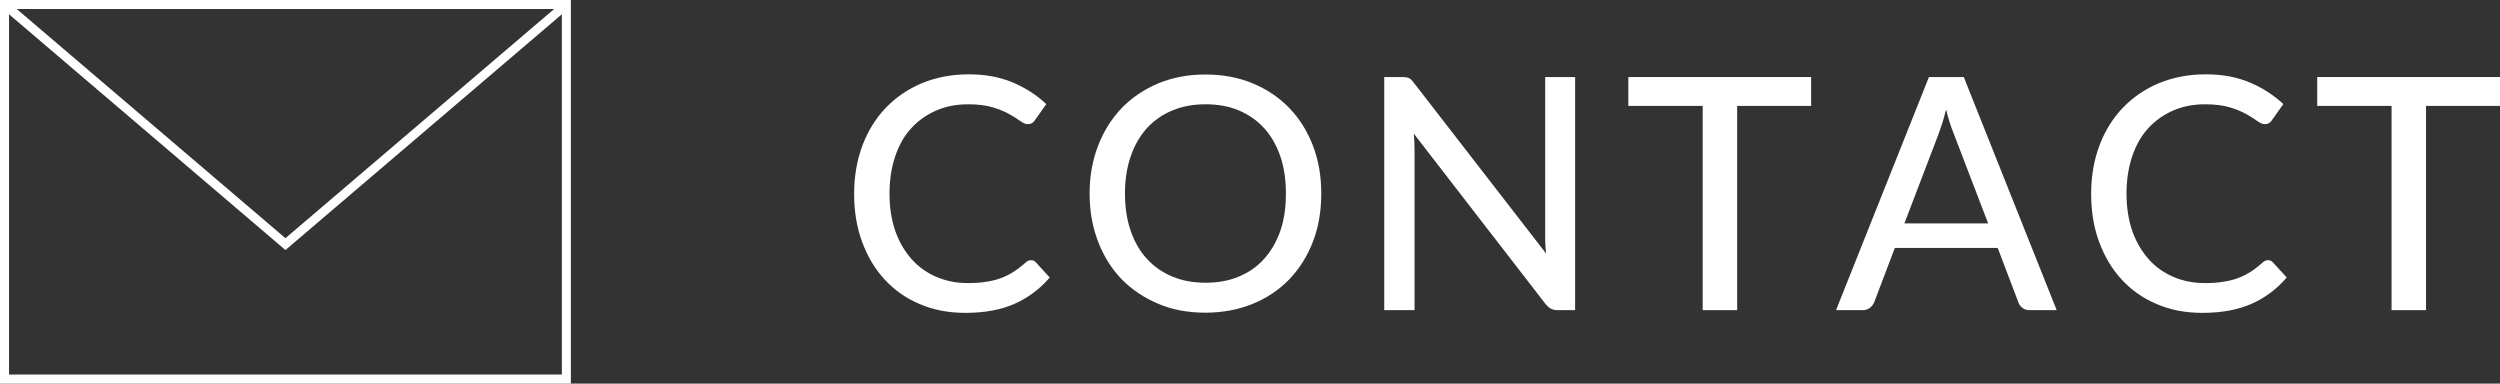
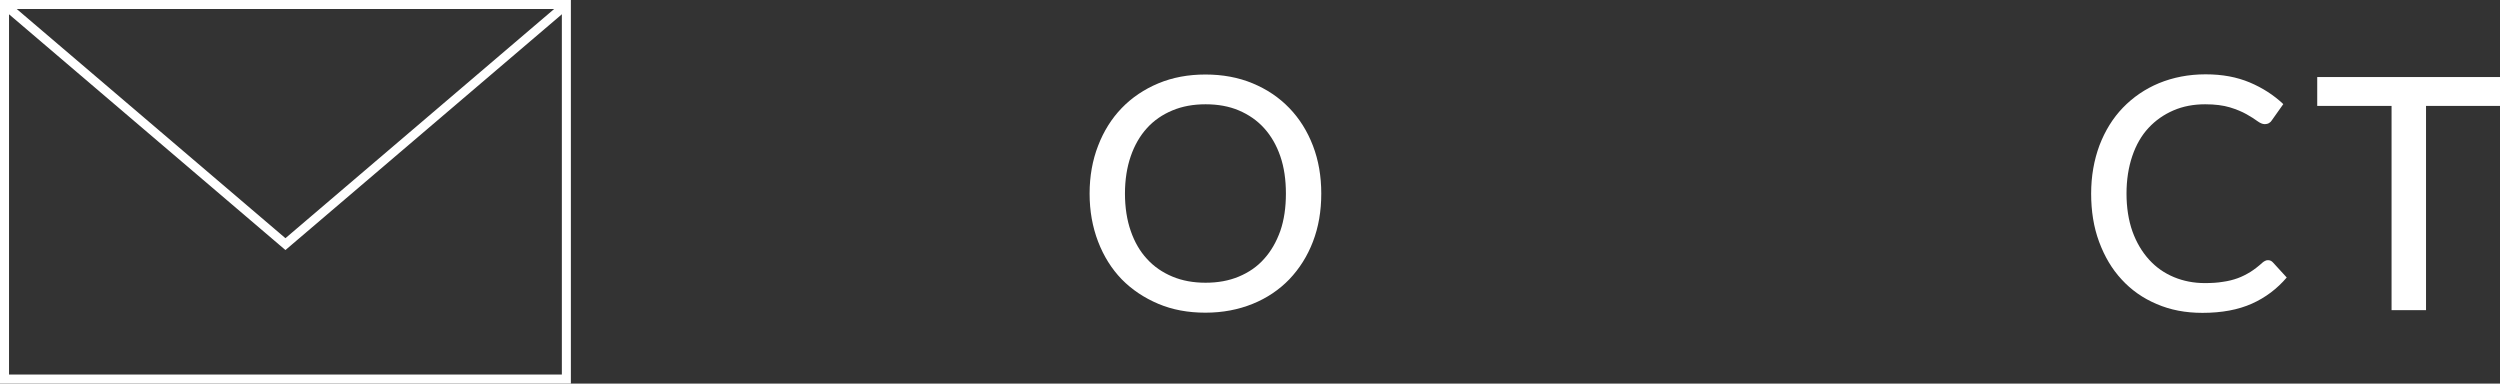
<svg xmlns="http://www.w3.org/2000/svg" id="_レイヤー_2" data-name="レイヤー 2" viewBox="0 0 138.56 21.26">
  <rect x="0" y="0" width="138.56" height="21.26" fill="#333333" stroke="none" />
  <defs>
    <style>
      .cls-1 {
        fill: none;
        stroke: #fff;
        stroke-miterlimit: 10;
        stroke-width: .5px;
      }

      .cls-2 {
        fill: #fff;
        stroke-width: 0px;
      }
    </style>
  </defs>
  <g id="_レイヤー_1-2" data-name="レイヤー 1">
    <g>
      <g>
-         <path class="cls-2" d="M57.14,14.42c.11,0,.2.04.28.13l.76.83c-.53.62-1.17,1.11-1.93,1.45-.76.34-1.67.51-2.74.51-.94,0-1.78-.16-2.54-.49-.76-.32-1.41-.78-1.94-1.36-.54-.58-.95-1.28-1.25-2.09s-.44-1.7-.44-2.67.16-1.86.46-2.67c.31-.81.74-1.51,1.3-2.09.56-.58,1.23-1.04,2-1.36.78-.32,1.64-.49,2.58-.49s1.73.15,2.45.45c.71.3,1.33.7,1.86,1.2l-.63.89c-.04.07-.09.12-.16.16-.06.04-.15.06-.25.06-.11,0-.25-.06-.4-.17-.15-.11-.35-.24-.6-.38s-.56-.27-.92-.38c-.37-.11-.82-.17-1.37-.17-.64,0-1.23.11-1.76.34-.53.23-.99.55-1.38.97-.39.42-.69.94-.9,1.56s-.32,1.31-.32,2.08.11,1.48.33,2.1c.22.61.53,1.13.92,1.56.39.43.85.75,1.38.97.53.22,1.1.33,1.71.33.37,0,.71-.02,1-.07.3-.04.57-.11.82-.2s.48-.21.71-.35c.22-.14.44-.31.66-.51.05-.04.1-.08.15-.1.05-.03.11-.04.17-.04Z" />
        <path class="cls-2" d="M73.23,10.73c0,.97-.15,1.85-.46,2.66-.31.81-.75,1.5-1.31,2.09-.56.58-1.24,1.04-2.03,1.36s-1.66.49-2.62.49-1.83-.16-2.61-.49-1.46-.78-2.03-1.36c-.56-.58-1-1.28-1.31-2.09-.31-.81-.47-1.69-.47-2.66s.16-1.85.47-2.65c.31-.81.75-1.51,1.31-2.09.56-.58,1.24-1.04,2.03-1.37s1.66-.49,2.61-.49,1.83.16,2.62.49,1.46.78,2.03,1.37c.56.58,1,1.28,1.31,2.09.31.81.46,1.69.46,2.65ZM71.27,10.73c0-.77-.1-1.46-.31-2.07-.21-.61-.51-1.13-.9-1.56-.39-.43-.86-.75-1.4-.98s-1.16-.34-1.84-.34-1.29.11-1.84.34c-.55.23-1.02.55-1.41.98-.39.43-.69.95-.9,1.56-.21.61-.32,1.3-.32,2.07s.11,1.47.32,2.07c.21.61.51,1.13.9,1.55.39.43.86.75,1.41.98.55.23,1.16.34,1.84.34s1.29-.11,1.84-.34,1.02-.55,1.4-.98c.39-.43.68-.94.9-1.55.21-.61.31-1.3.31-2.07Z" />
-         <path class="cls-2" d="M87.3,4.27v12.92h-.97c-.15,0-.27-.03-.37-.08-.1-.05-.2-.14-.3-.26l-7.3-9.44c.01.16.02.32.03.48,0,.16.01.3.01.44v8.86h-1.68V4.27h.99c.17,0,.29.02.38.06s.18.13.28.27l7.32,9.45c-.02-.17-.03-.34-.04-.51s-.01-.32-.01-.46V4.27h1.67Z" />
-         <path class="cls-2" d="M100.38,5.87h-4.1v11.32h-1.91V5.87h-4.12v-1.6h10.13v1.6Z" />
-         <path class="cls-2" d="M113.98,17.19h-1.48c-.17,0-.31-.04-.41-.13-.11-.08-.19-.19-.23-.32l-1.14-3h-5.7l-1.14,3c-.04.11-.12.22-.23.31-.11.09-.25.14-.41.14h-1.48l5.15-12.92h1.93l5.15,12.92ZM110.19,12.38l-1.92-5.01c-.14-.34-.28-.77-.41-1.3-.07.26-.13.5-.2.72-.07.22-.14.42-.2.59l-1.91,5h4.64Z" />
        <path class="cls-2" d="M125.7,14.42c.11,0,.2.04.28.13l.76.83c-.53.62-1.17,1.11-1.93,1.45-.76.34-1.67.51-2.74.51-.94,0-1.78-.16-2.54-.49-.76-.32-1.41-.78-1.94-1.36-.54-.58-.95-1.28-1.25-2.09s-.44-1.7-.44-2.67.16-1.86.46-2.67c.31-.81.74-1.51,1.3-2.09.56-.58,1.23-1.04,2-1.36.78-.32,1.64-.49,2.58-.49s1.73.15,2.45.45c.71.3,1.33.7,1.86,1.2l-.63.89c-.04.07-.09.12-.16.16-.06.04-.15.06-.25.06-.11,0-.25-.06-.4-.17-.15-.11-.35-.24-.6-.38s-.56-.27-.92-.38c-.37-.11-.82-.17-1.37-.17-.64,0-1.23.11-1.76.34-.53.23-.99.55-1.38.97-.39.42-.69.94-.9,1.56s-.32,1.31-.32,2.08.11,1.48.33,2.1c.22.61.53,1.13.92,1.56.39.43.85.75,1.38.97.53.22,1.1.33,1.71.33.37,0,.71-.02,1-.07.3-.04.57-.11.82-.2s.48-.21.71-.35c.22-.14.44-.31.66-.51.05-.04.1-.08.15-.1.05-.03.11-.04.17-.04Z" />
        <path class="cls-2" d="M138.56,5.87h-4.1v11.32h-1.91V5.87h-4.12v-1.6h10.13v1.6Z" />
      </g>
      <g>
        <rect class="cls-1" x=".25" y=".25" width="31.14" height="20.76" />
        <polyline class="cls-1" points=".25 .25 15.82 13.53 31.39 .25" />
      </g>
    </g>
  </g>
</svg>